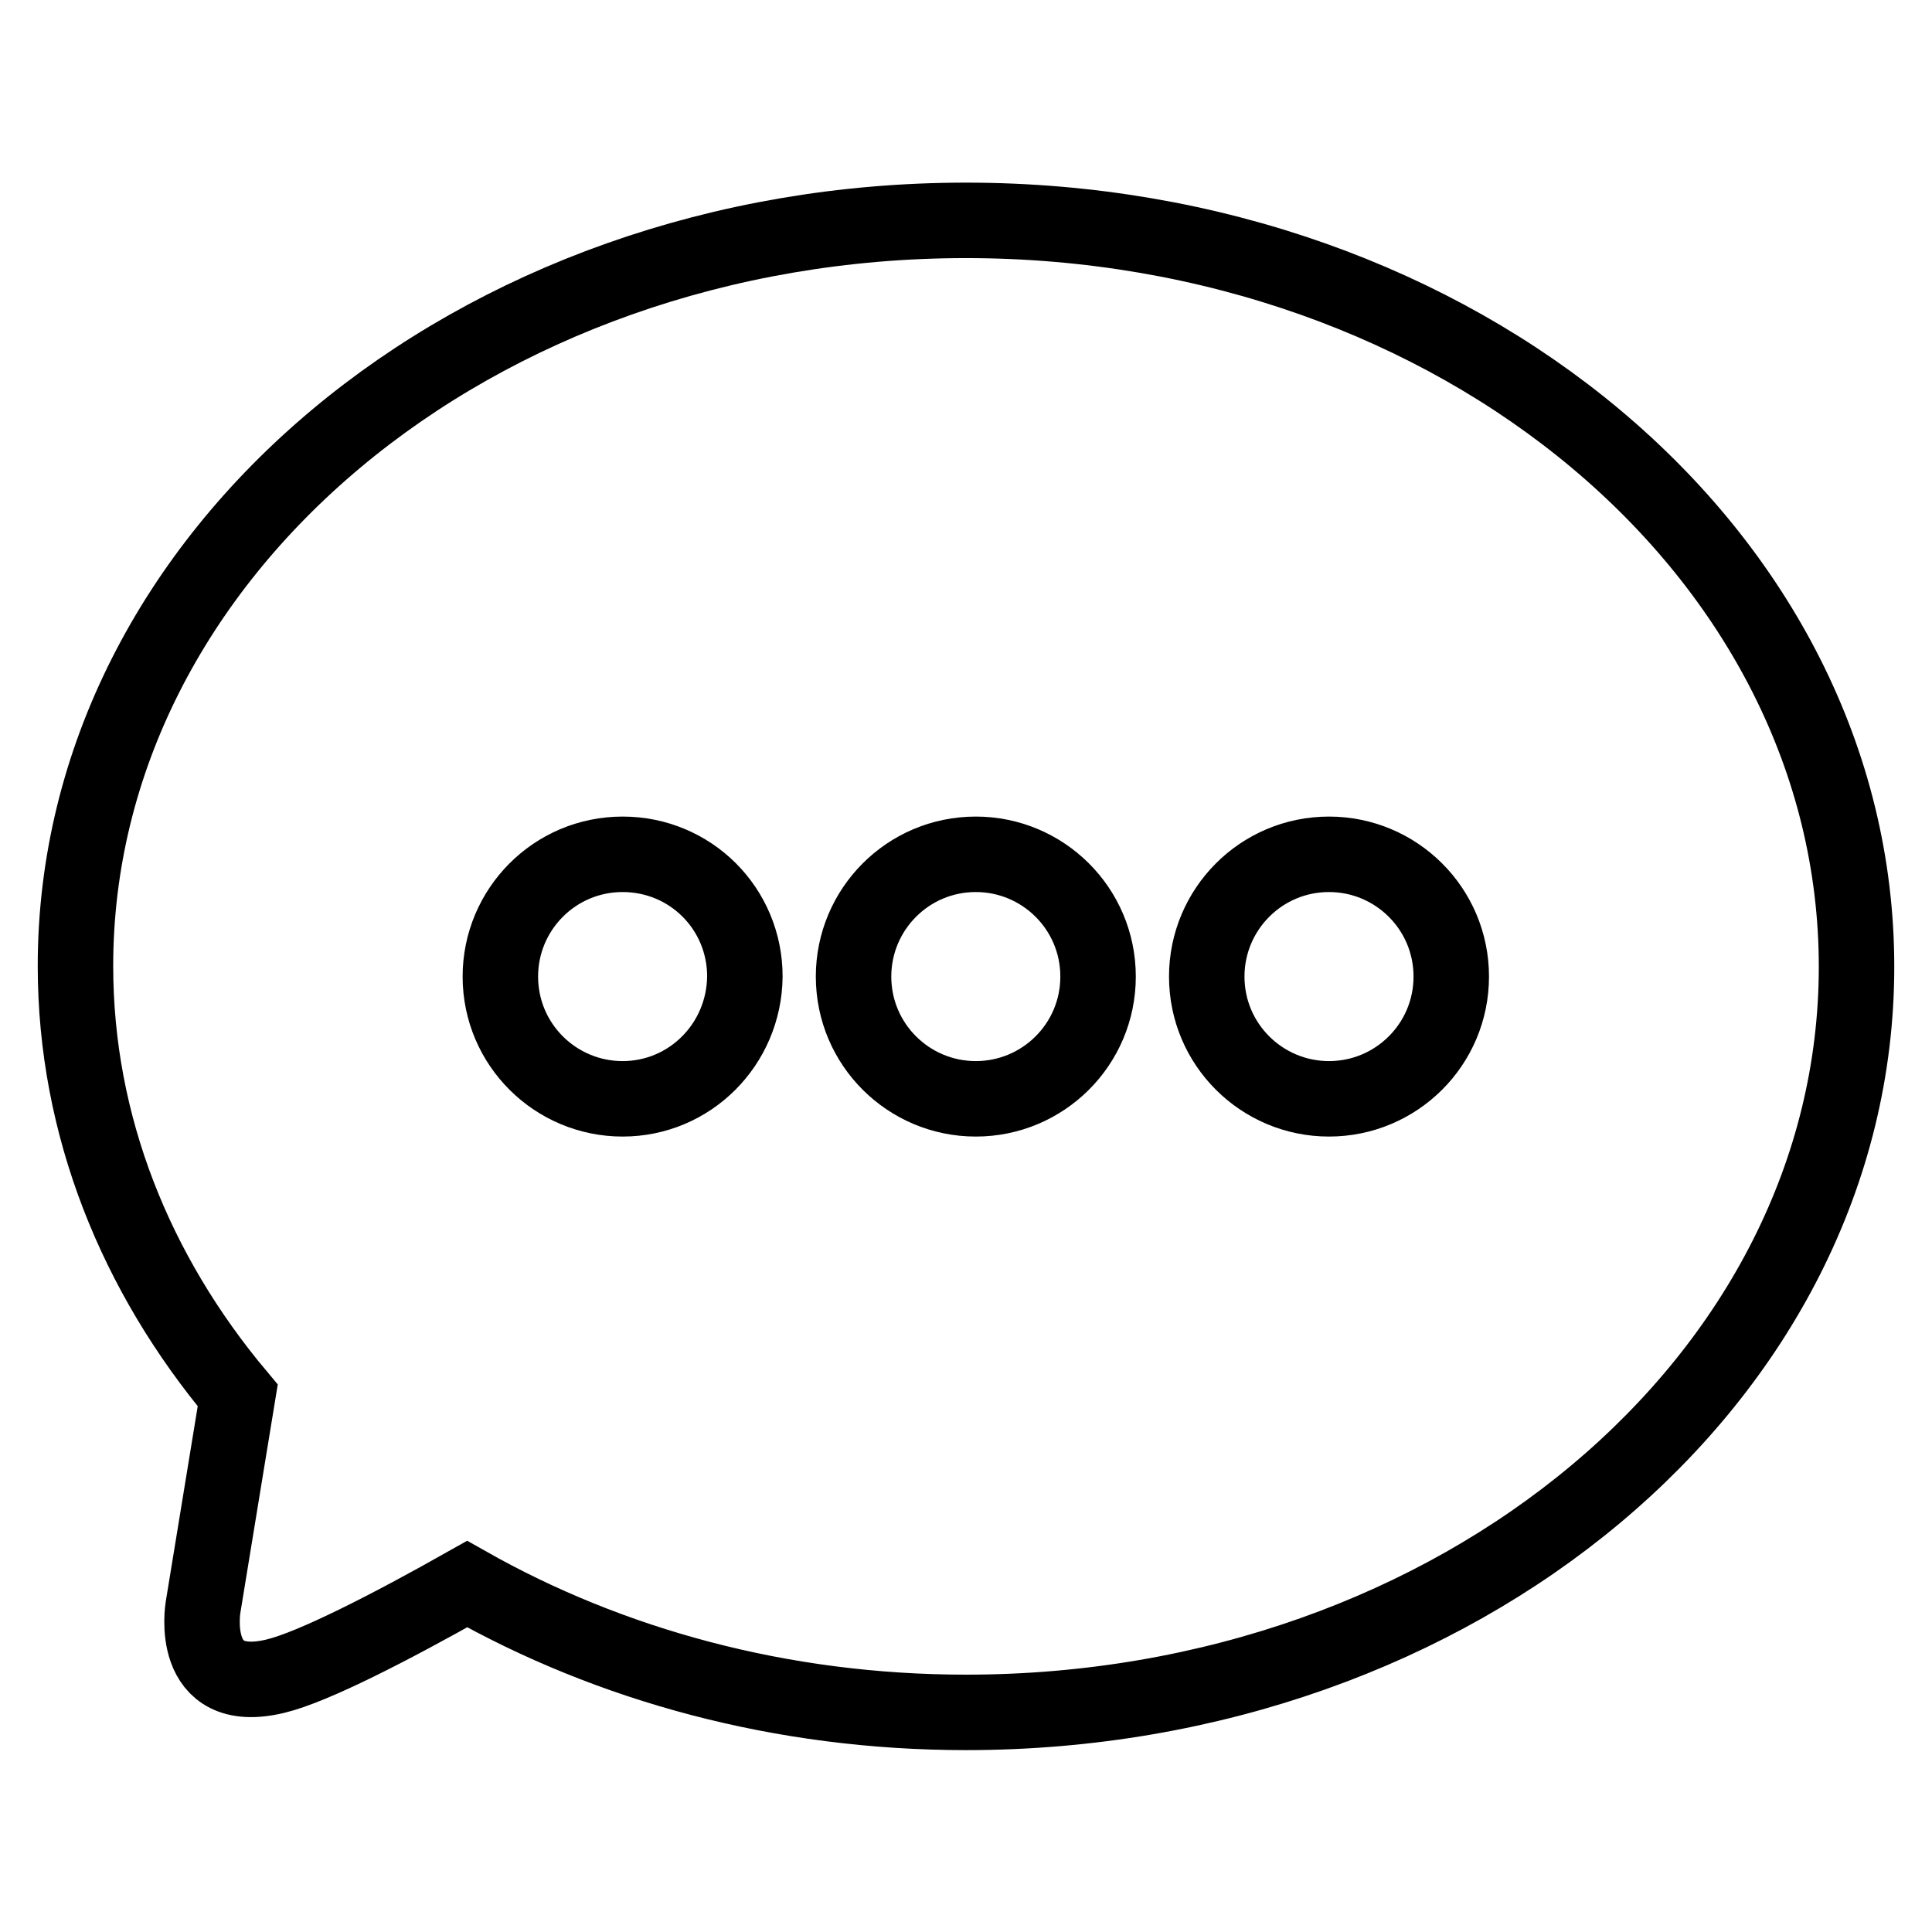
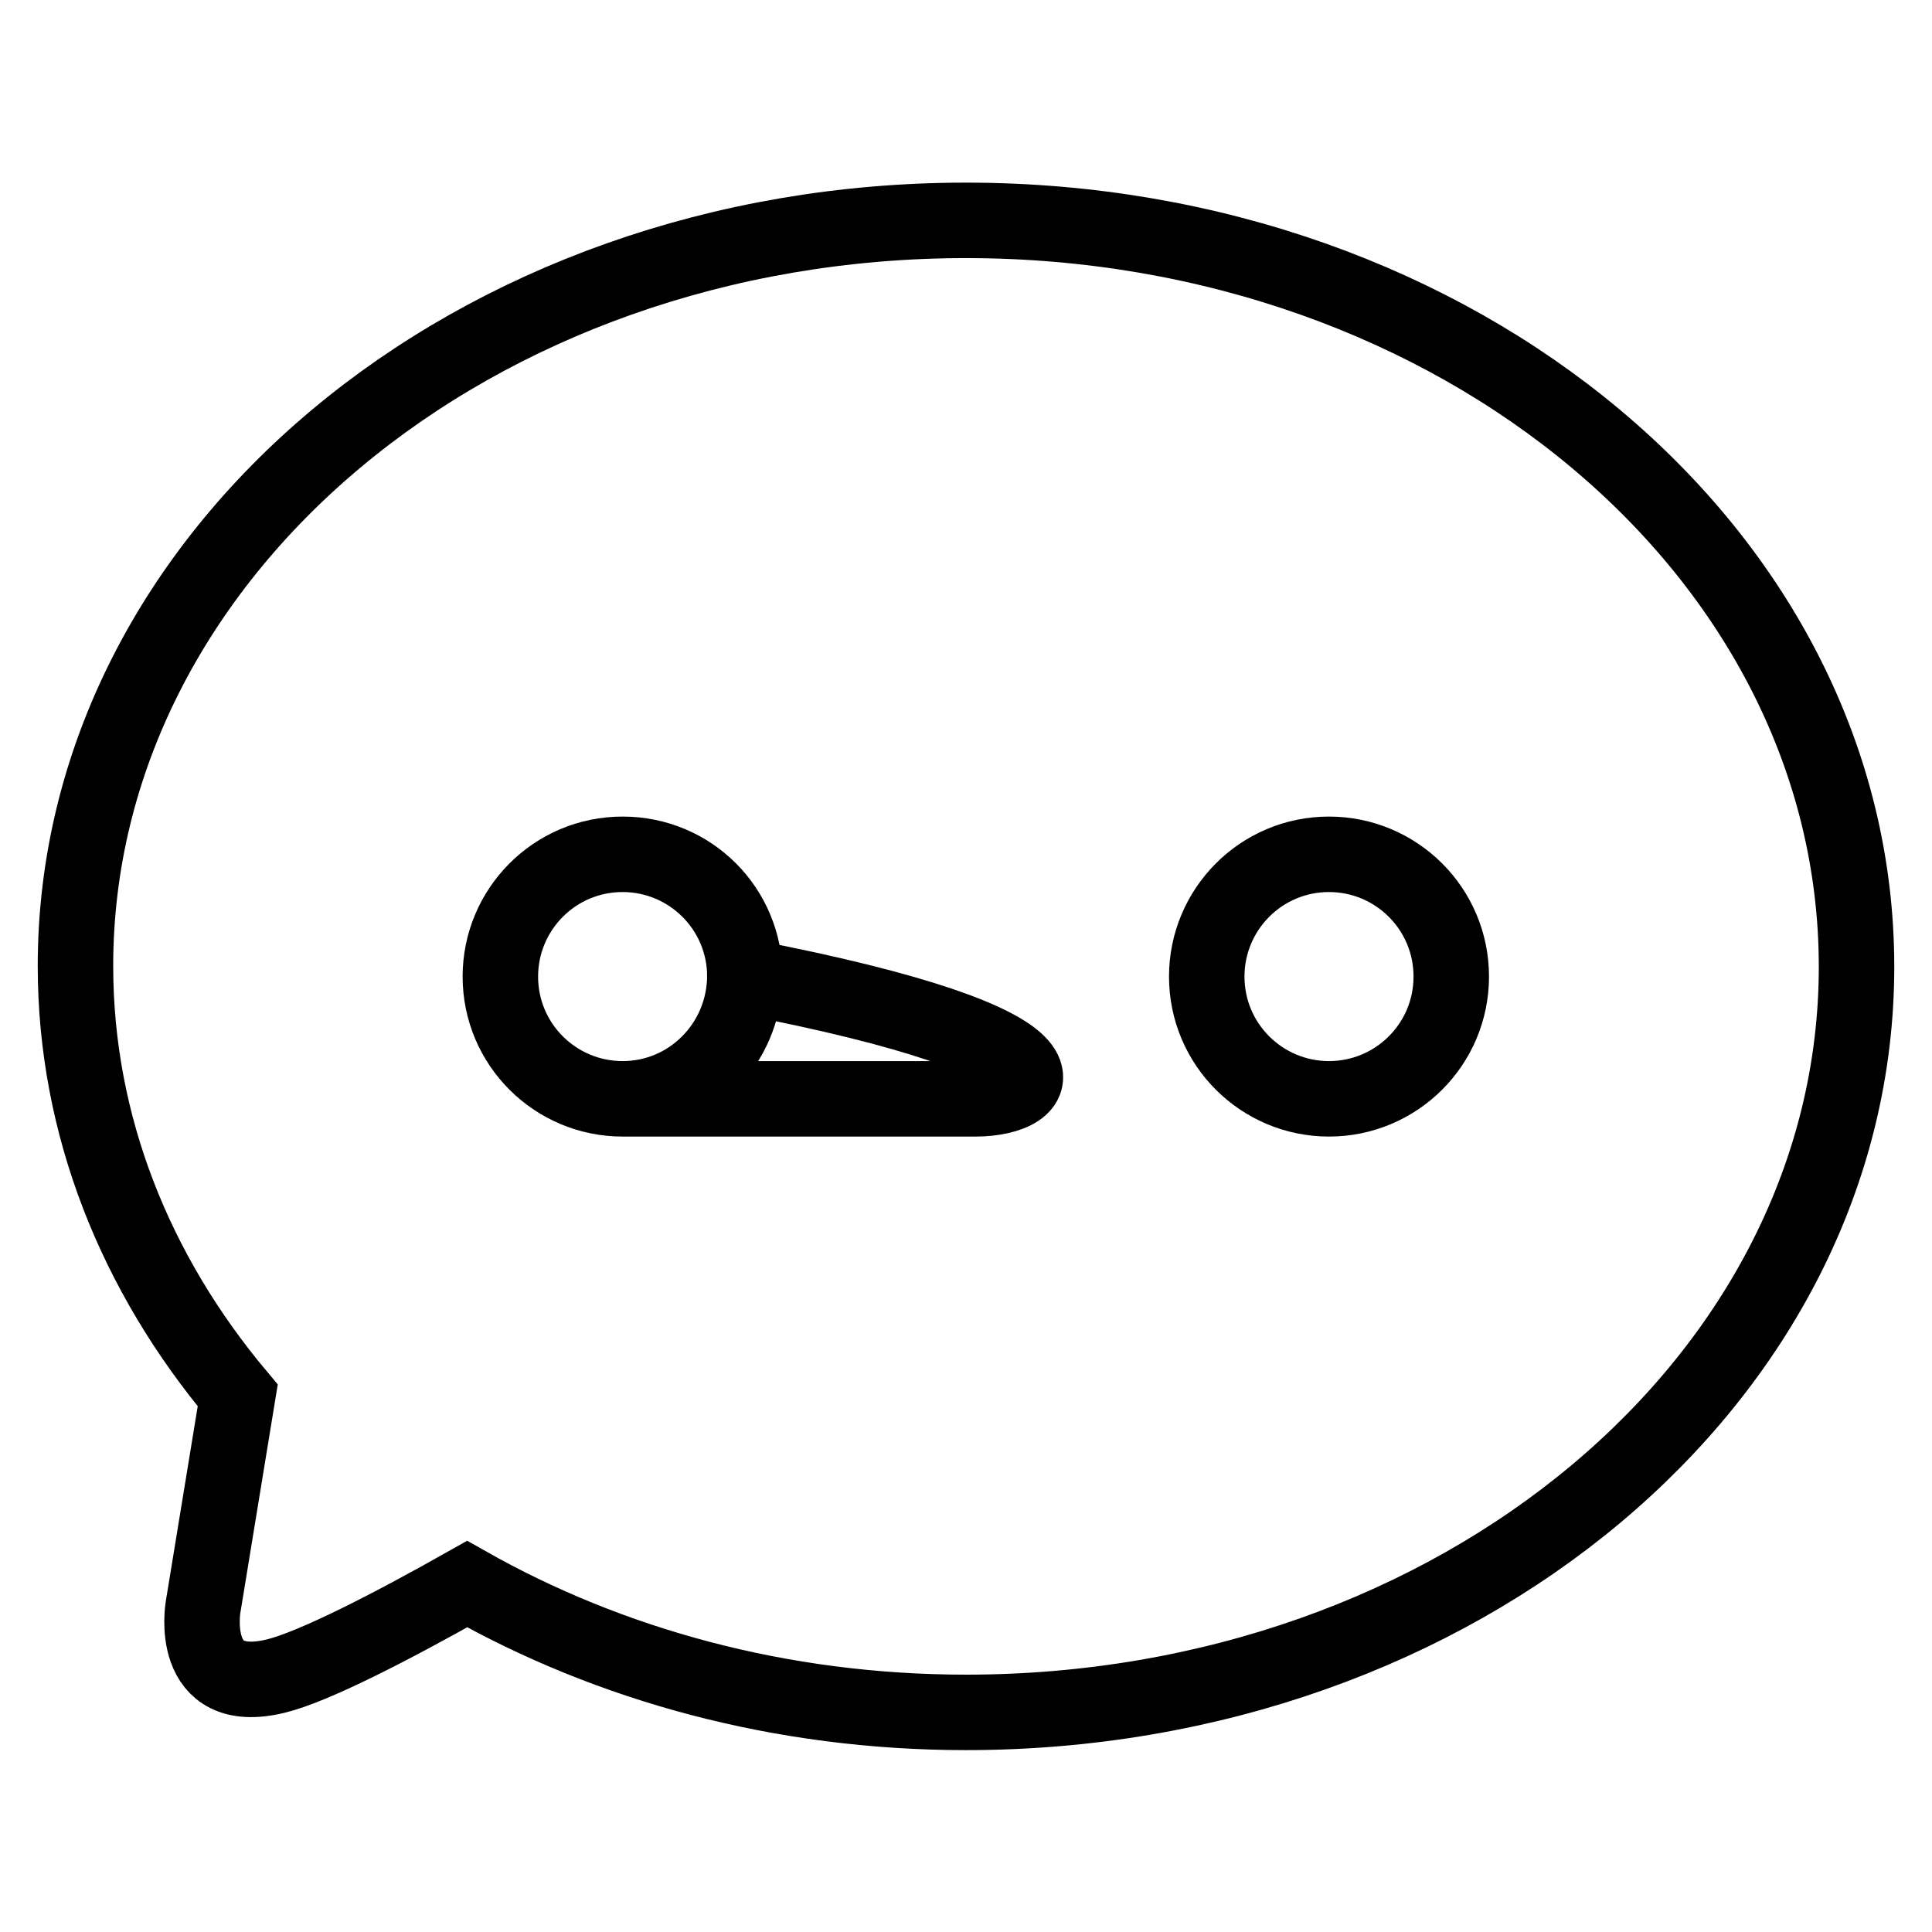
<svg xmlns="http://www.w3.org/2000/svg" version="1.1" x="0px" y="0px" viewBox="0 0 256 256" enable-background="new 0 0 256 256" xml:space="preserve">
  <g>
-     <path stroke-width="10" fill-opacity="0" stroke="#000000" d="M128,29.2C62.8,29.2,10,73.4,10,128c0,21.2,8,40.8,21.5,56.9L26.9,213c0,0-2,11.9,9.6,9.1 c5-1.2,15.3-6.5,25.4-12.2c18.9,10.7,41.6,17,66.1,17c65.2,0,118-44.2,118-98.8C246,73.4,193.2,29.2,128,29.2z M82.5,145.6 c-8.9,0-16.2-7.2-16.2-16.2c0-8.9,7.2-16.2,16.2-16.2s16.2,7.2,16.2,16.2C98.6,138.4,91.4,145.6,82.5,145.6z M129.3,145.6 c-8.9,0-16.2-7.2-16.2-16.2c0-8.9,7.2-16.2,16.2-16.2c8.9,0,16.2,7.2,16.2,16.2C145.5,138.4,138.2,145.6,129.3,145.6z M176.1,145.6 c-8.9,0-16.2-7.2-16.2-16.2c0-8.9,7.2-16.2,16.2-16.2c8.9,0,16.2,7.2,16.2,16.2C192.3,138.4,185,145.6,176.1,145.6z" />
+     <path stroke-width="10" fill-opacity="0" stroke="#000000" d="M128,29.2C62.8,29.2,10,73.4,10,128c0,21.2,8,40.8,21.5,56.9L26.9,213c0,0-2,11.9,9.6,9.1 c5-1.2,15.3-6.5,25.4-12.2c18.9,10.7,41.6,17,66.1,17c65.2,0,118-44.2,118-98.8C246,73.4,193.2,29.2,128,29.2z M82.5,145.6 c-8.9,0-16.2-7.2-16.2-16.2c0-8.9,7.2-16.2,16.2-16.2s16.2,7.2,16.2,16.2C98.6,138.4,91.4,145.6,82.5,145.6z c-8.9,0-16.2-7.2-16.2-16.2c0-8.9,7.2-16.2,16.2-16.2c8.9,0,16.2,7.2,16.2,16.2C145.5,138.4,138.2,145.6,129.3,145.6z M176.1,145.6 c-8.9,0-16.2-7.2-16.2-16.2c0-8.9,7.2-16.2,16.2-16.2c8.9,0,16.2,7.2,16.2,16.2C192.3,138.4,185,145.6,176.1,145.6z" />
  </g>
</svg>